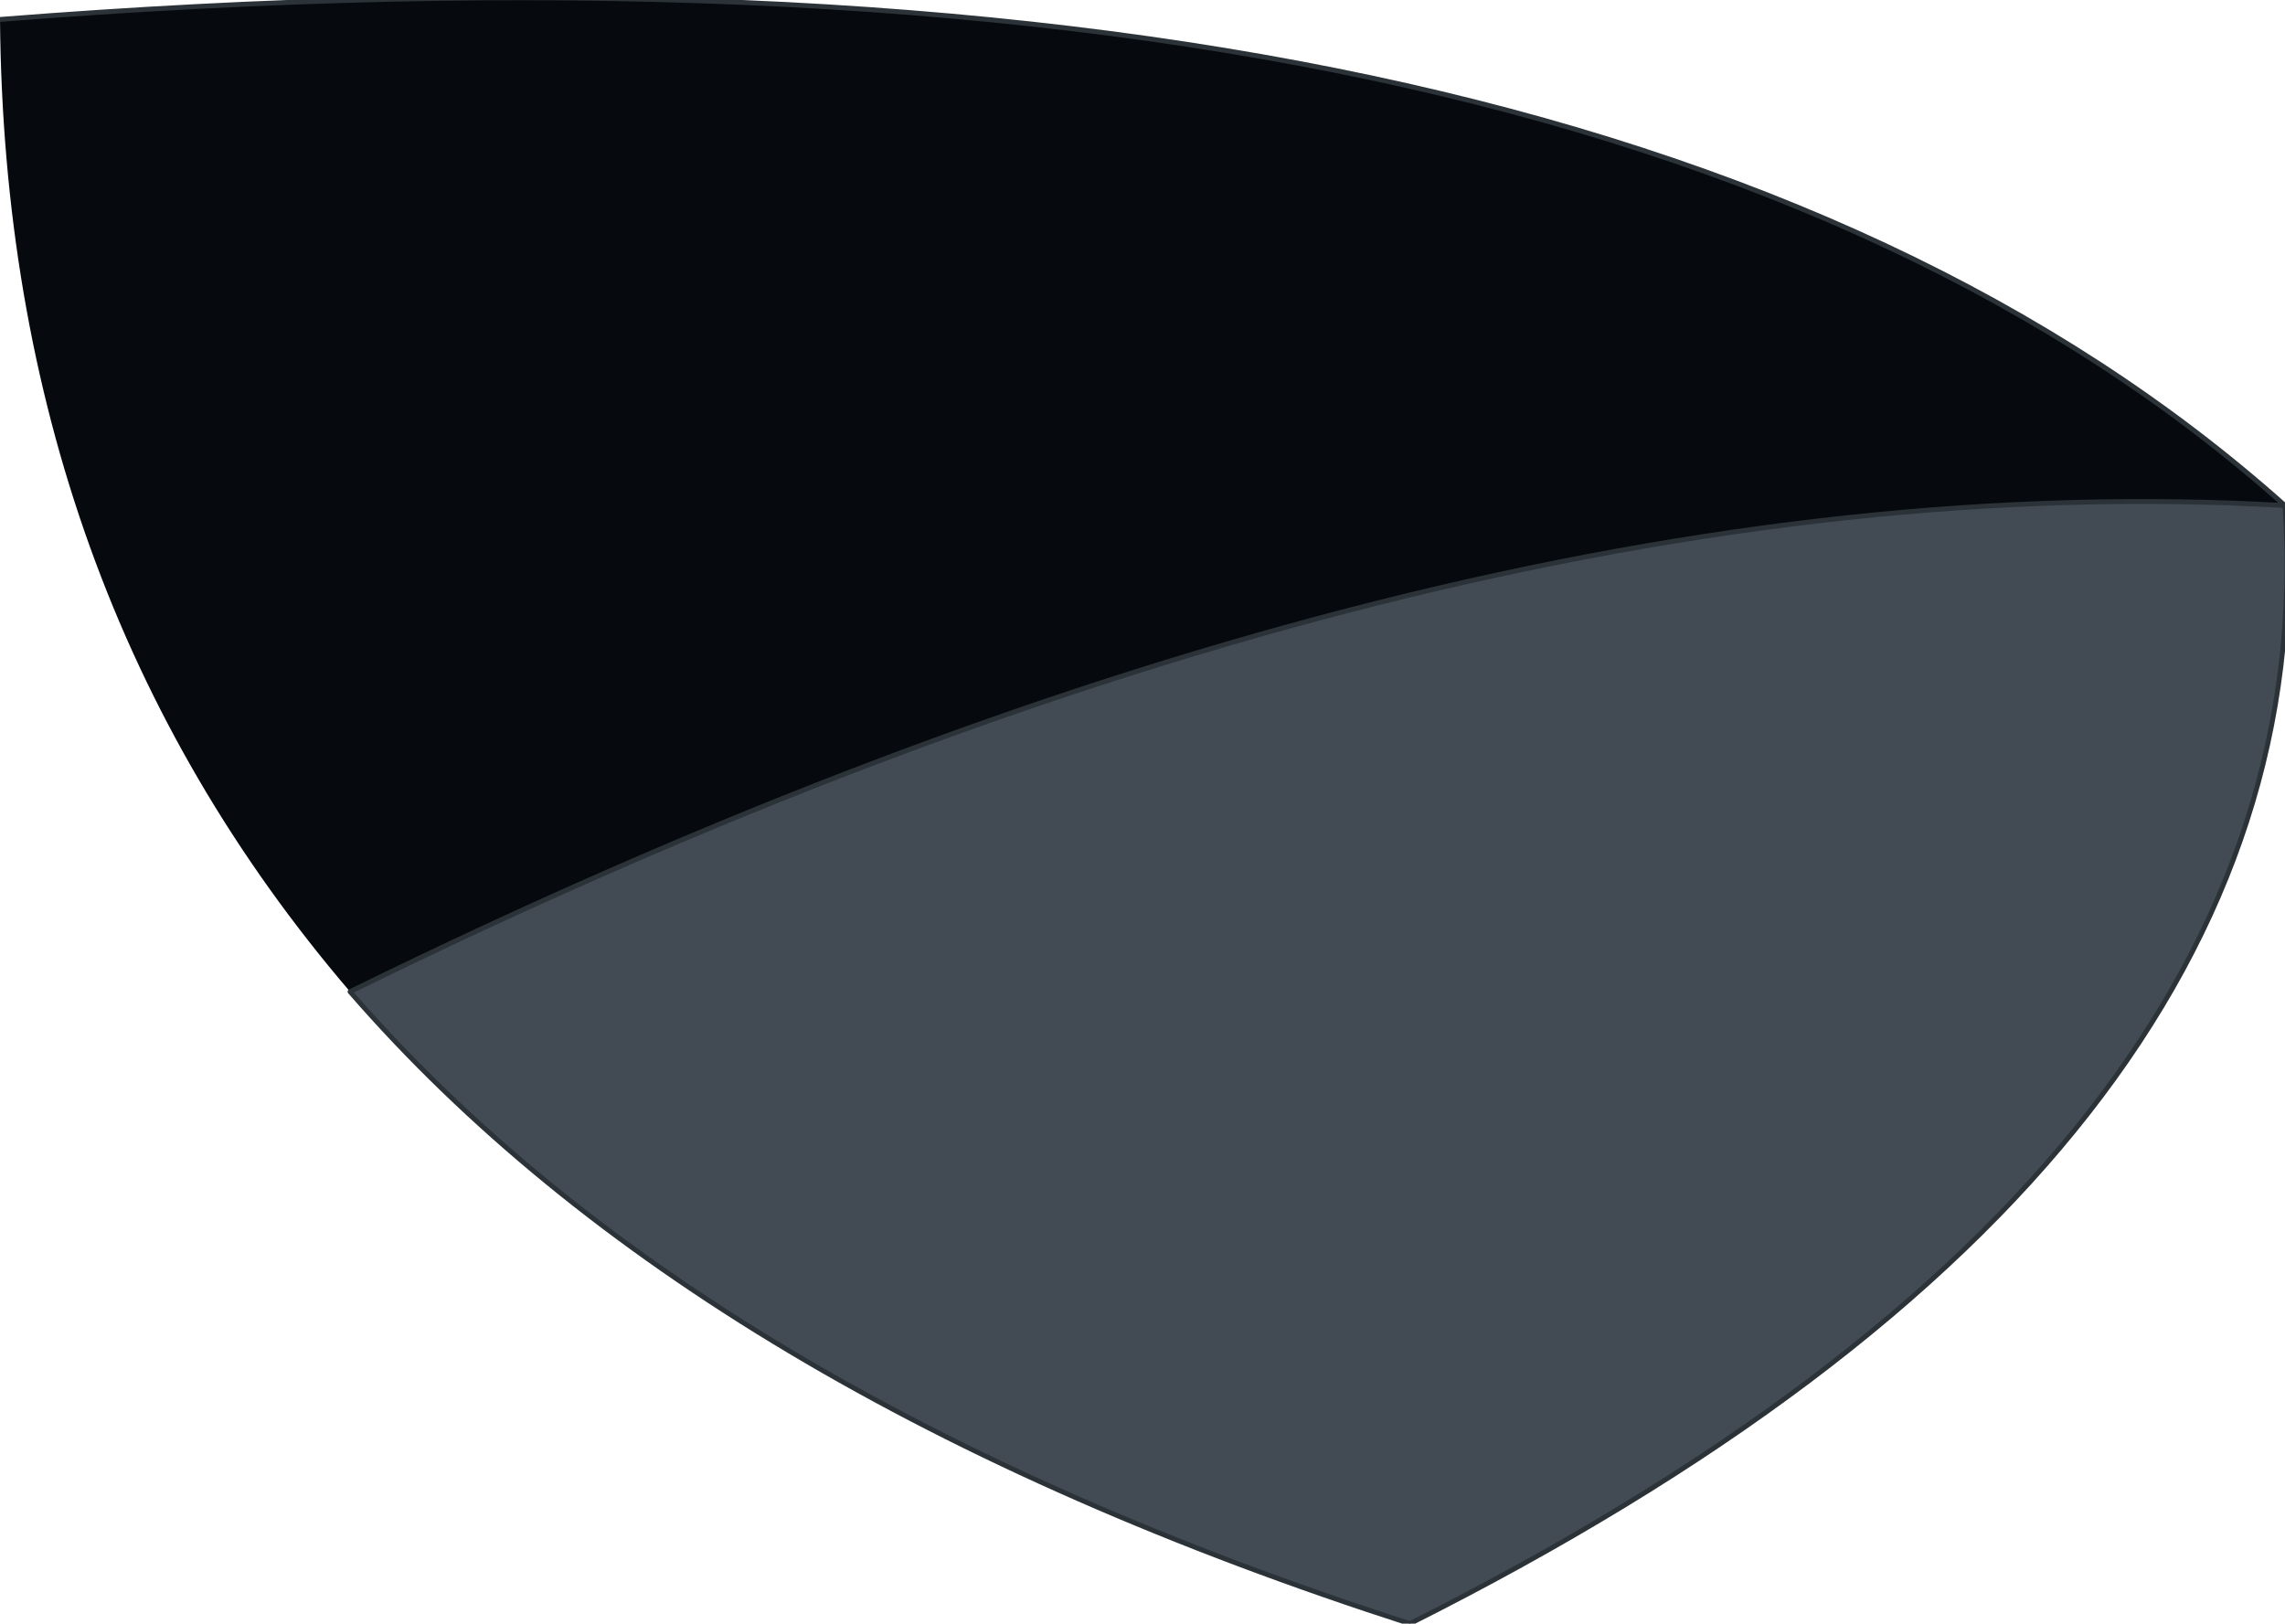
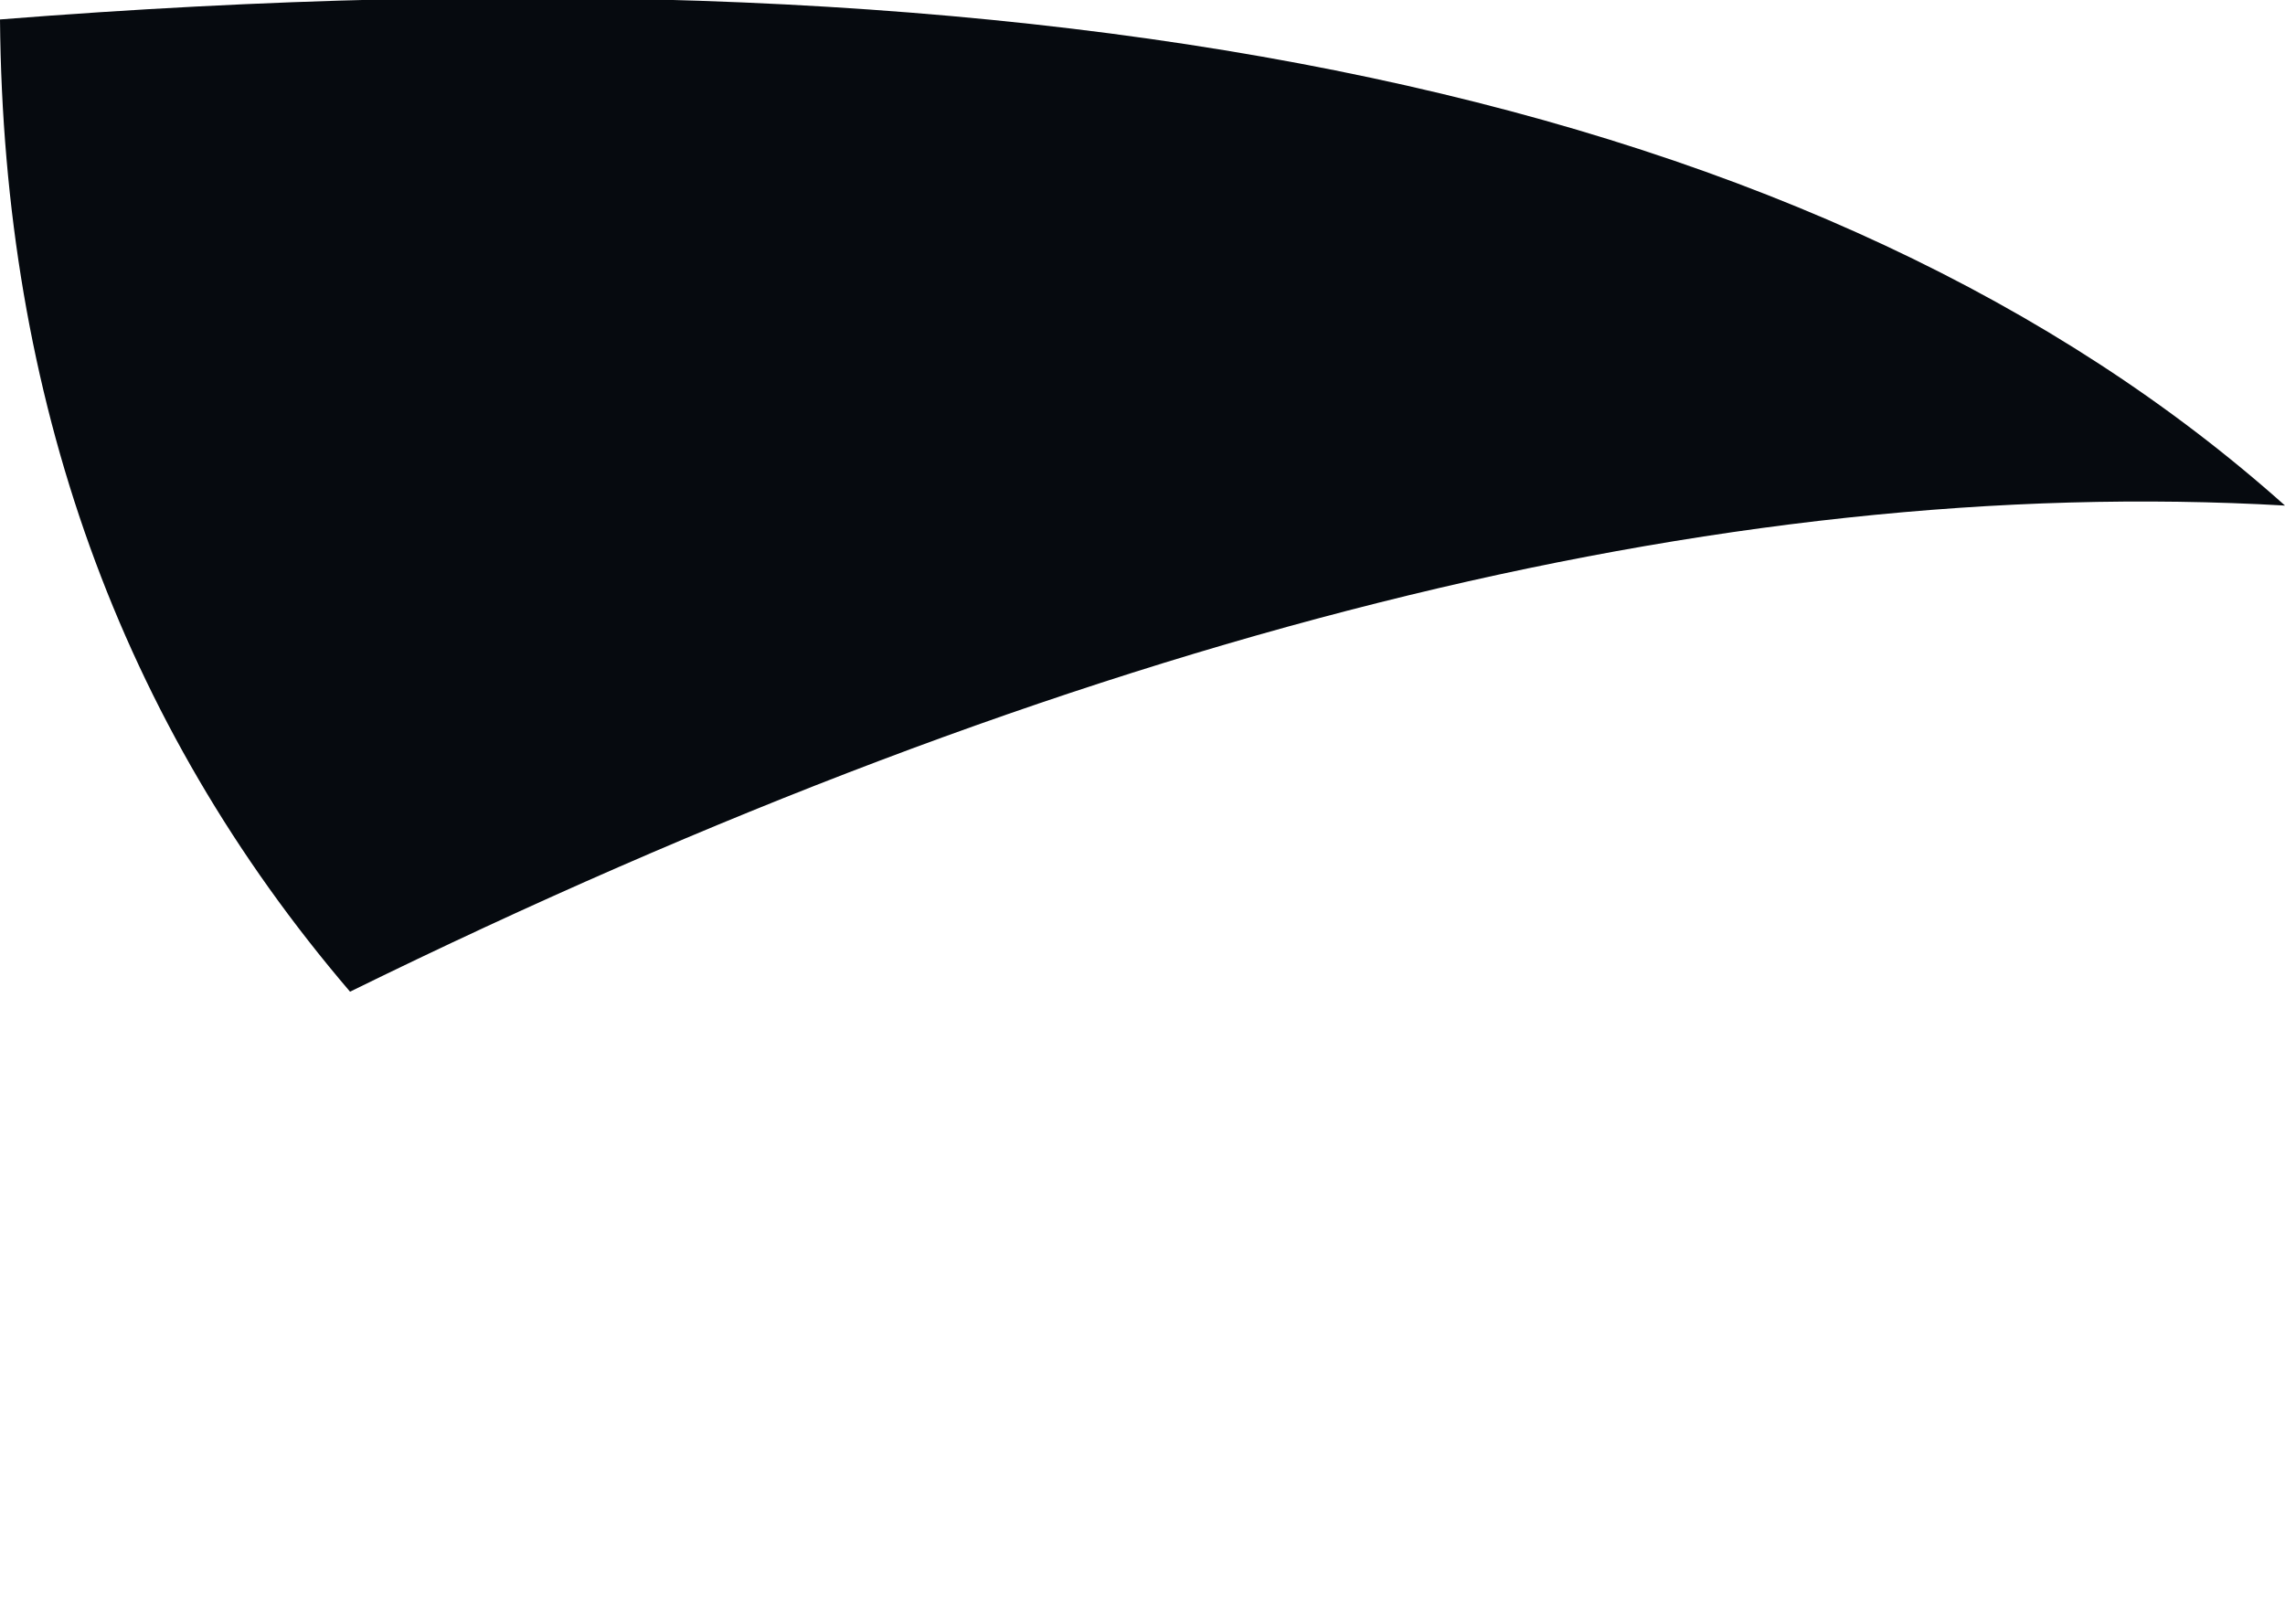
<svg xmlns="http://www.w3.org/2000/svg" height="16.7px" width="23.5px">
  <g transform="matrix(1.0, 0.0, 0.0, 1.0, 11.75, 8.35)">
-     <path d="M11.75 -3.15 Q12.2 3.6 2.75 8.35 -4.55 6.0 -8.15 1.85 3.05 -3.65 11.75 -3.15" fill="#424b53" fill-rule="evenodd" stroke="none" />
    <path d="M11.75 -3.15 Q3.05 -3.65 -8.15 1.85 -11.7 -2.3 -11.75 -8.15 4.7 -9.45 11.75 -3.15" fill="#060a0f" fill-rule="evenodd" stroke="none" />
-     <path d="M-8.15 1.85 Q-4.55 6.0 2.75 8.35 12.2 3.6 11.75 -3.15 3.05 -3.65 -8.15 1.85 M-11.75 -8.15 Q4.7 -9.45 11.75 -3.15" fill="none" stroke="#2b3339" stroke-linecap="round" stroke-linejoin="round" stroke-width="0.05" />
  </g>
</svg>